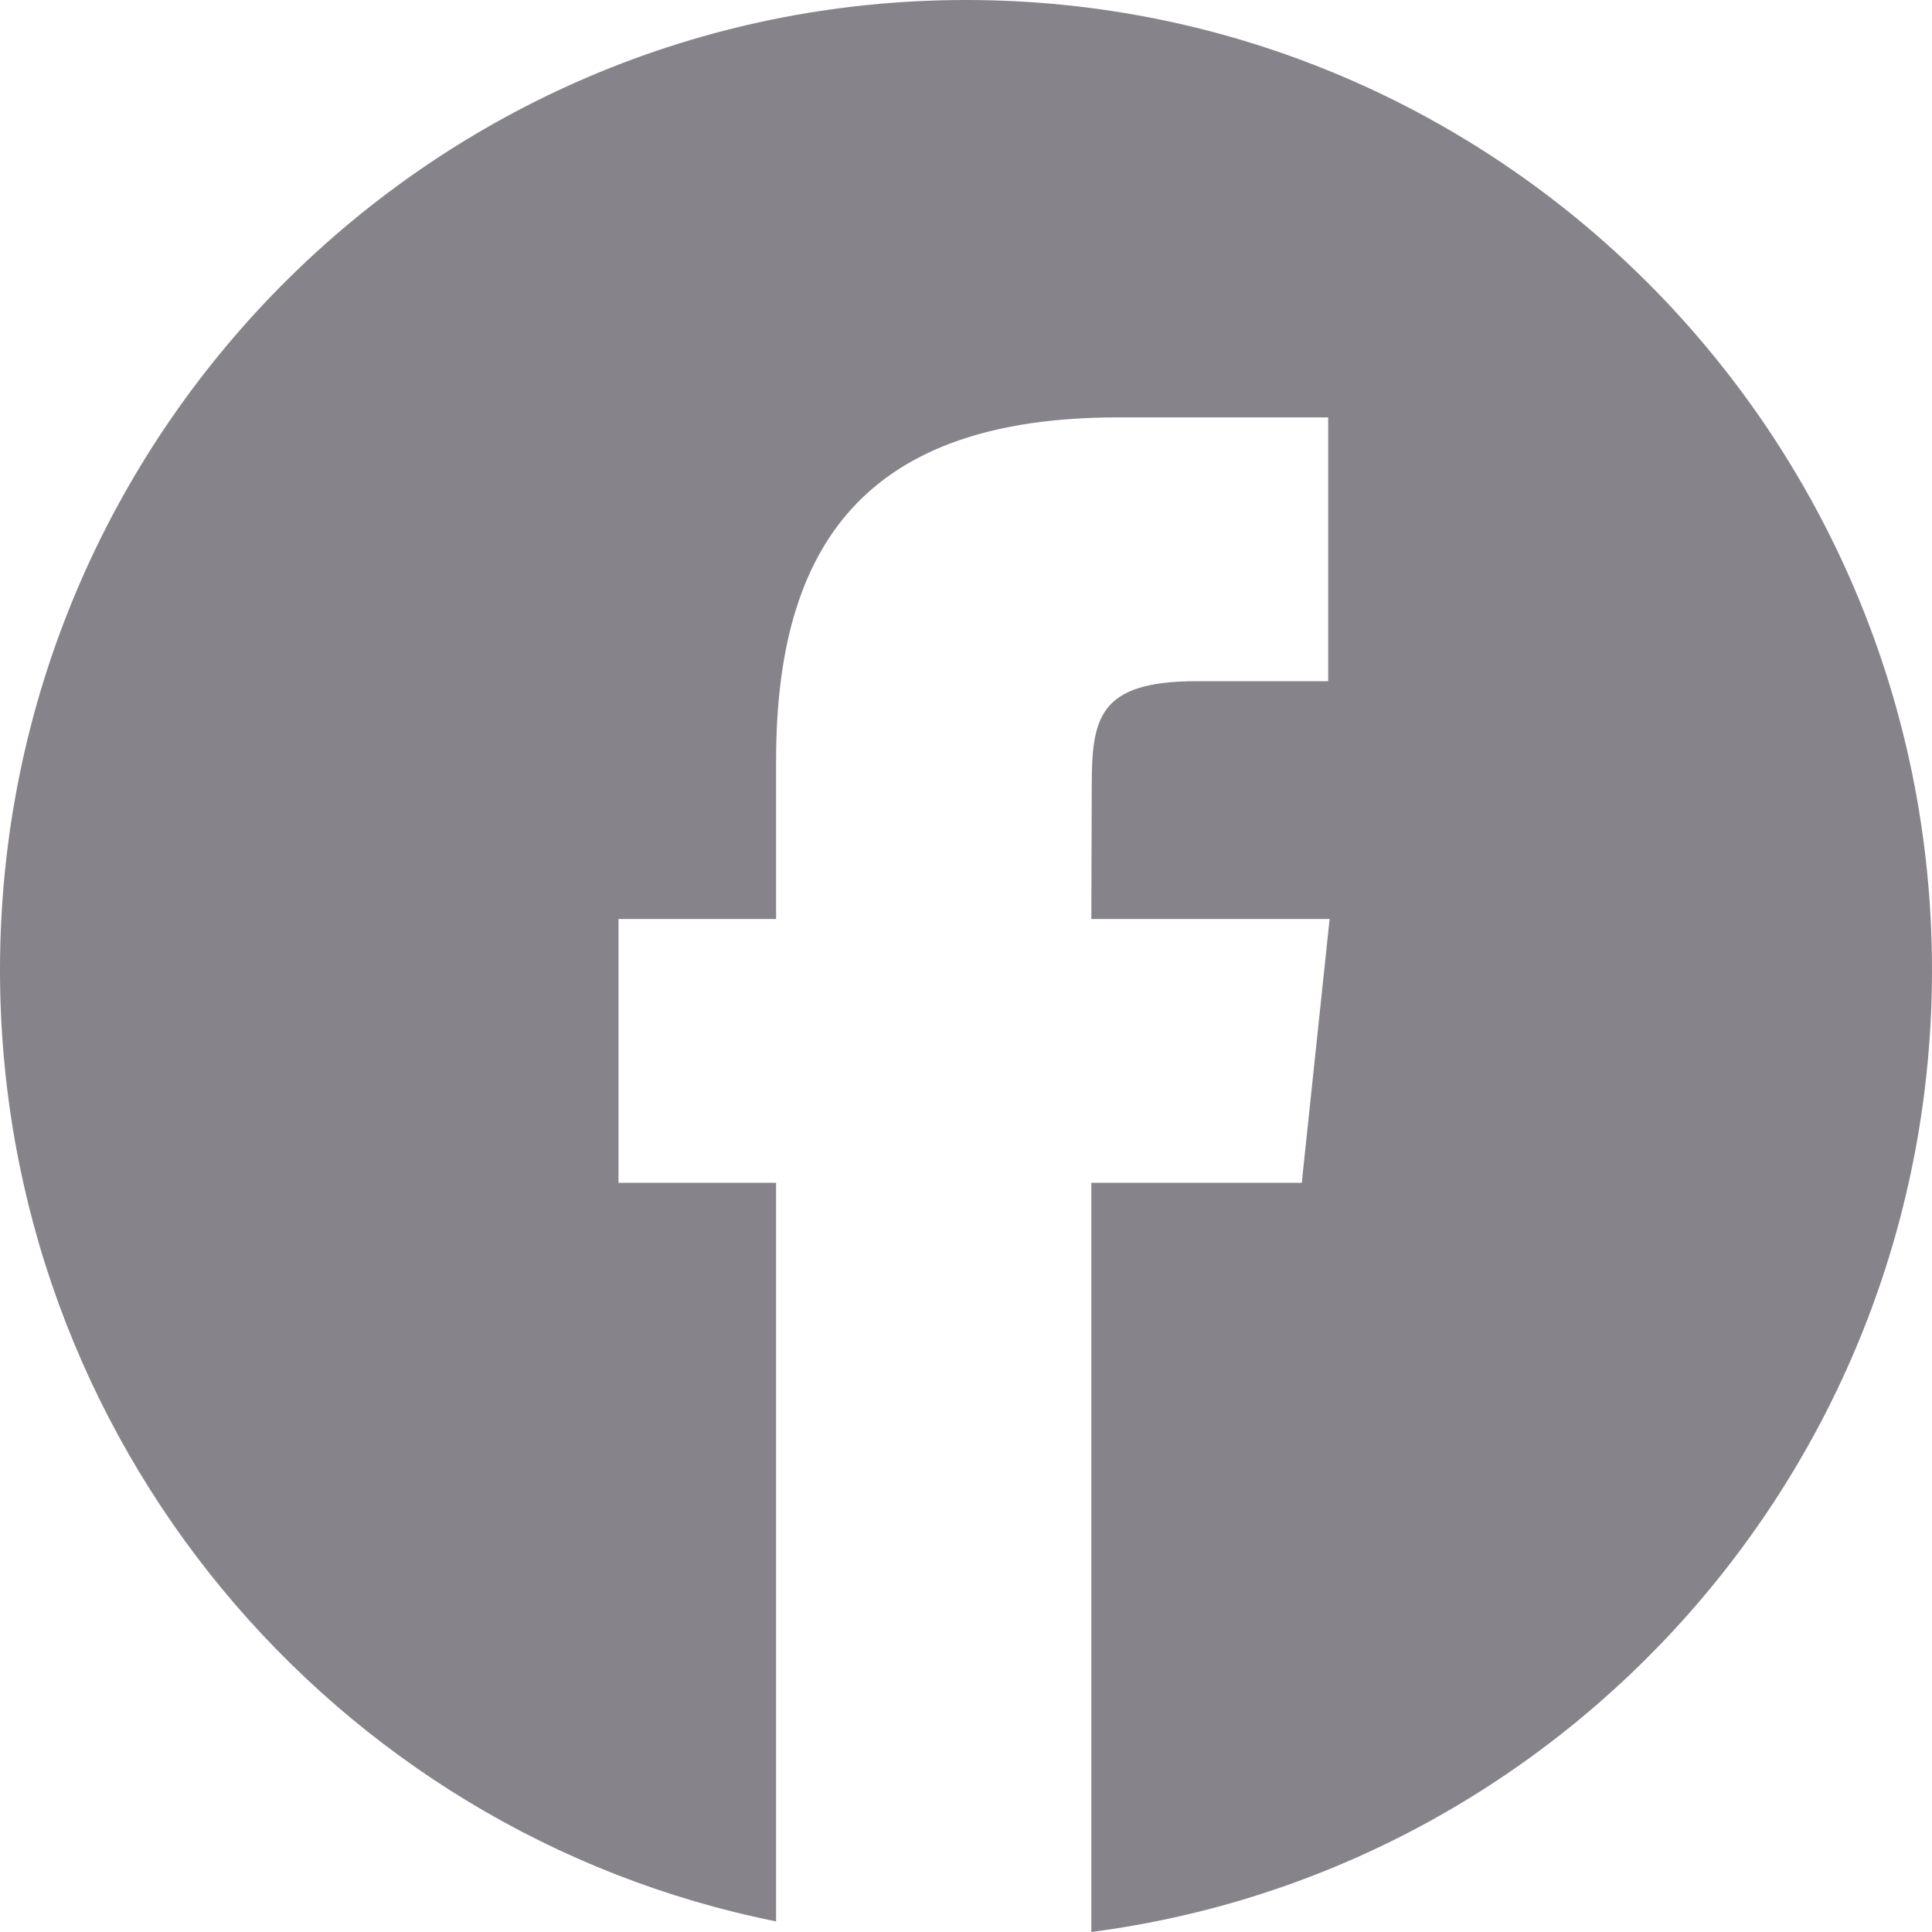
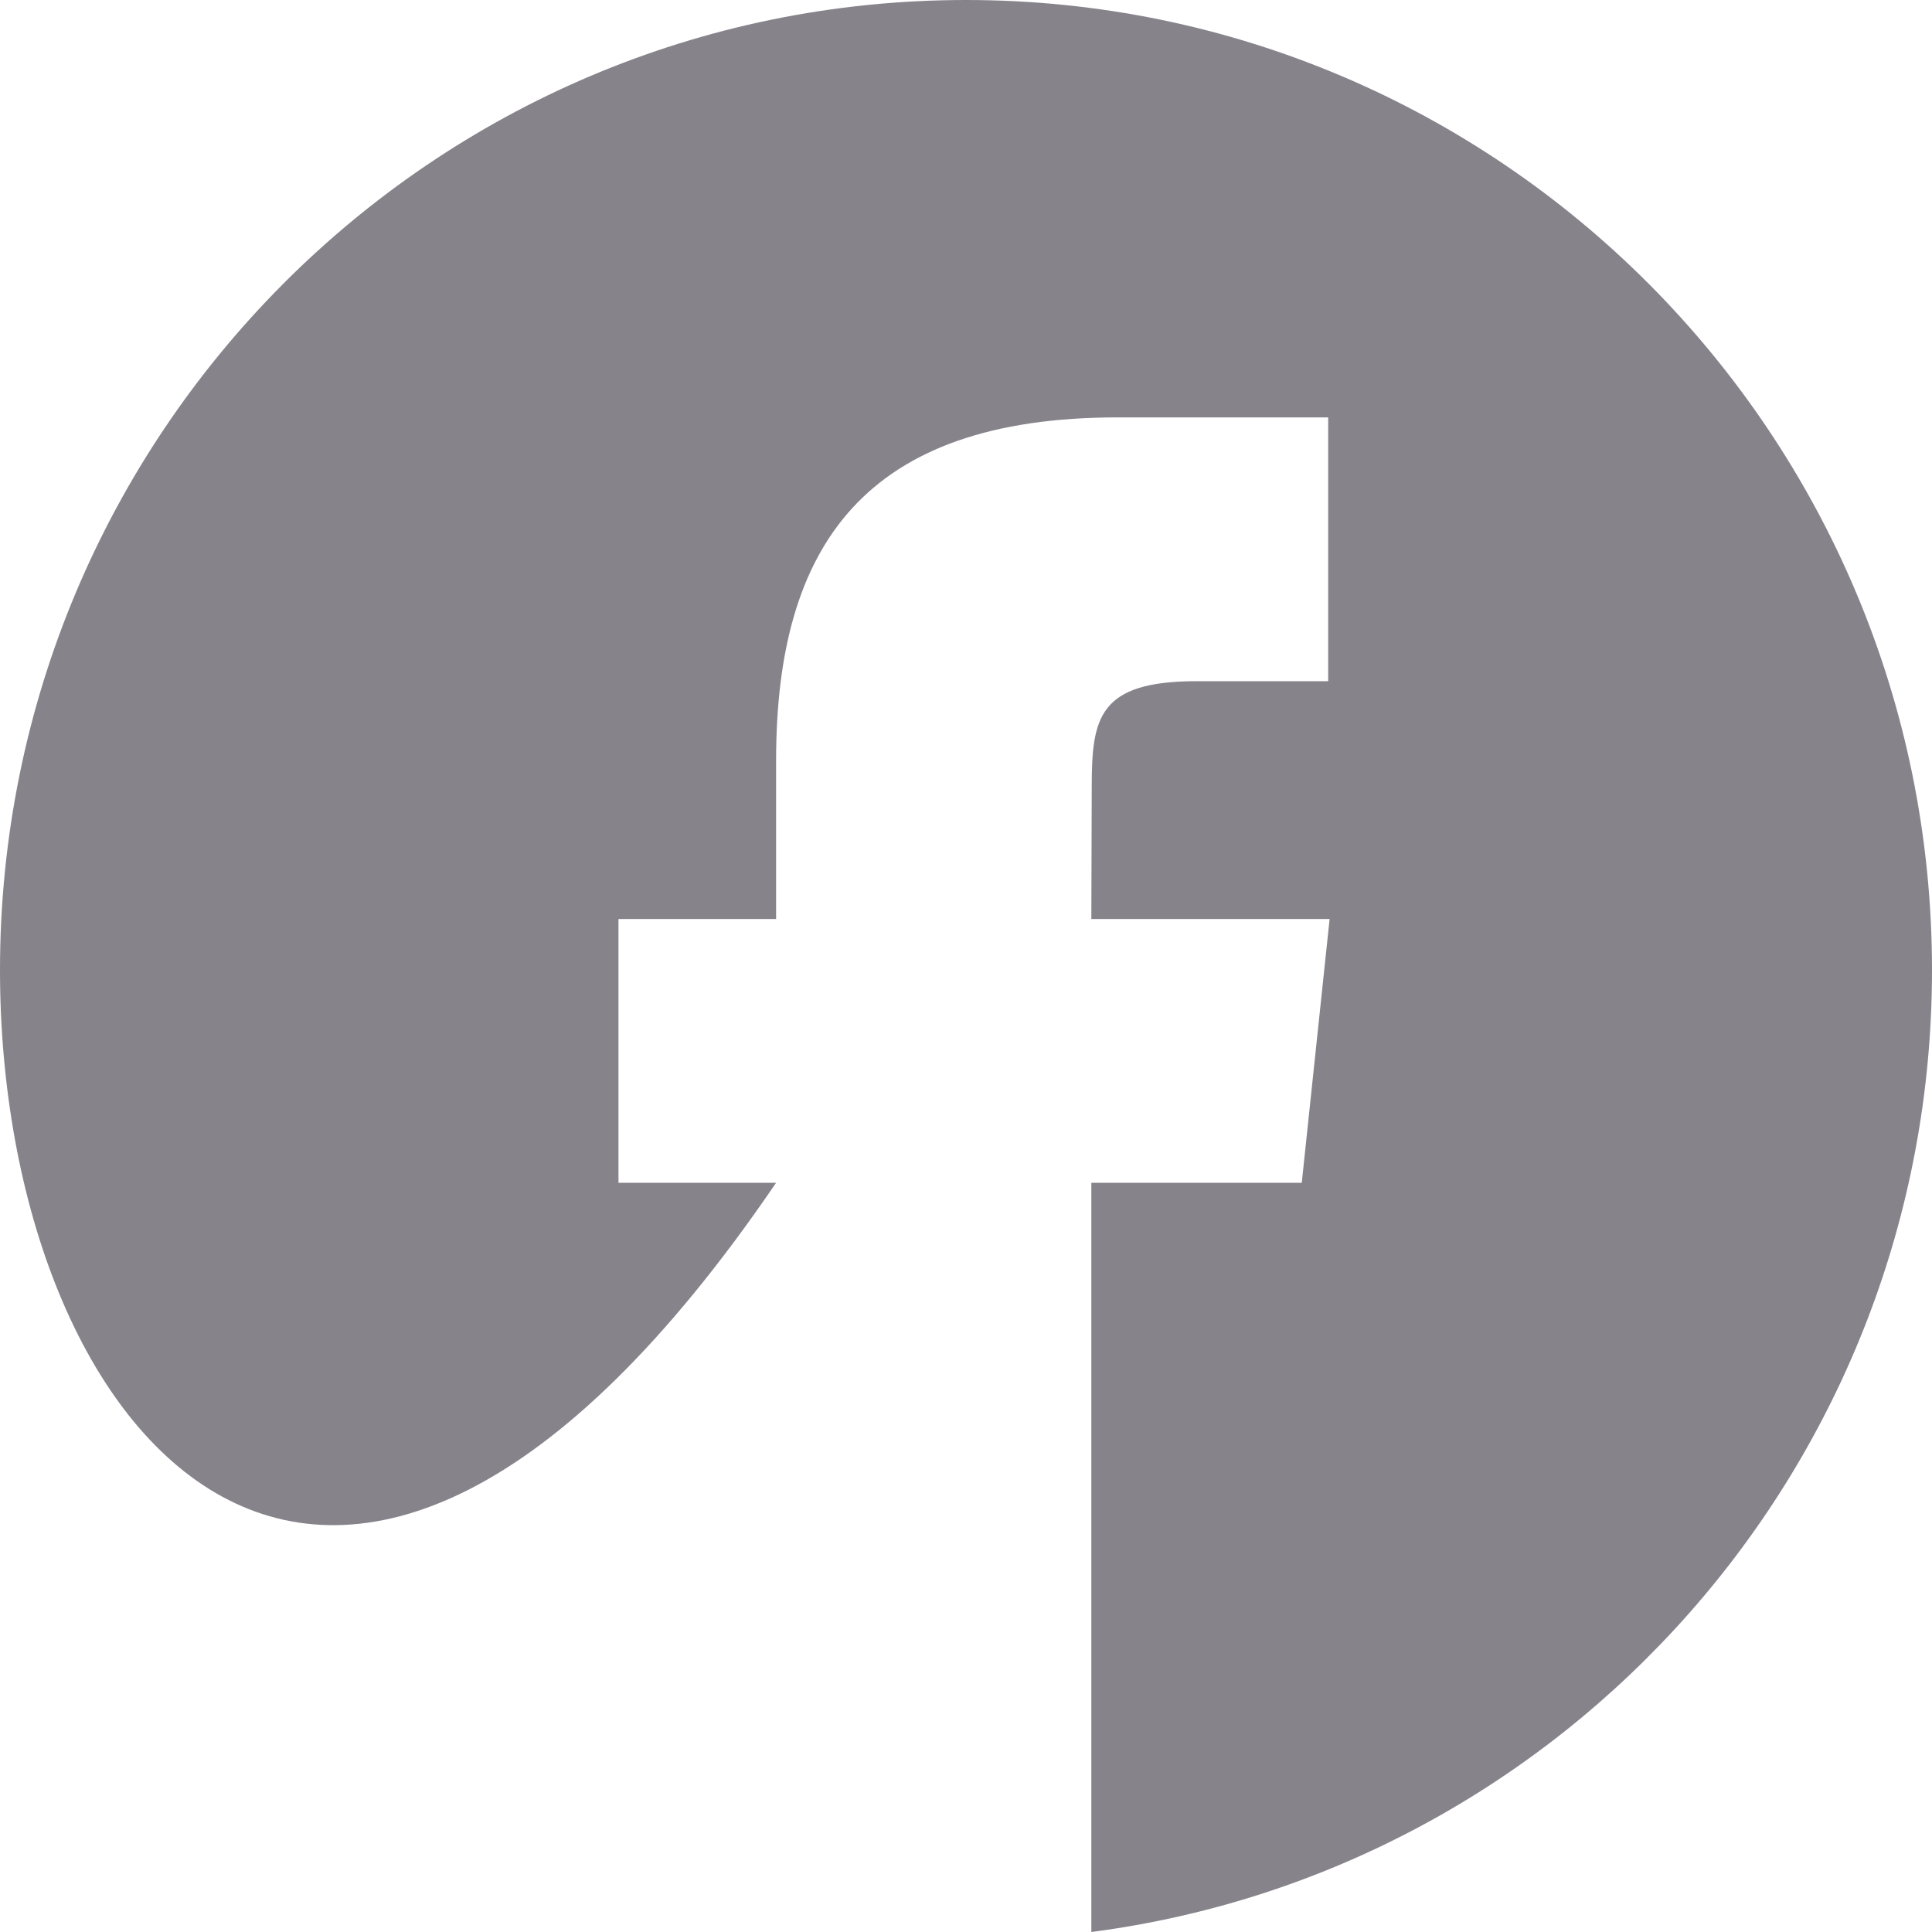
<svg xmlns="http://www.w3.org/2000/svg" width="24" height="24" viewBox="0 0 24 24" fill="none">
-   <path d="M12 0C18.627 0 24 5.395 24 12.05C24 18.175 19.449 23.233 13.557 24V14.693H16.171L16.517 11.416H13.557L13.562 9.775C13.562 8.92 13.643 8.462 14.865 8.462H16.499V5.185H13.886C10.745 5.185 9.641 6.774 9.641 9.448V11.416H7.683V14.693H9.641V23.868C4.143 22.767 0 17.895 0 12.05C3.889e-05 5.395 5.371 3.90587e-05 12 0Z" fill="#87838B" />
+   <path d="M12 0C18.627 0 24 5.395 24 12.05C24 18.175 19.449 23.233 13.557 24V14.693H16.171L16.517 11.416H13.557L13.562 9.775C13.562 8.92 13.643 8.462 14.865 8.462H16.499V5.185H13.886C10.745 5.185 9.641 6.774 9.641 9.448V11.416H7.683V14.693H9.641C4.143 22.767 0 17.895 0 12.05C3.889e-05 5.395 5.371 3.90587e-05 12 0Z" fill="#87838B" />
</svg>